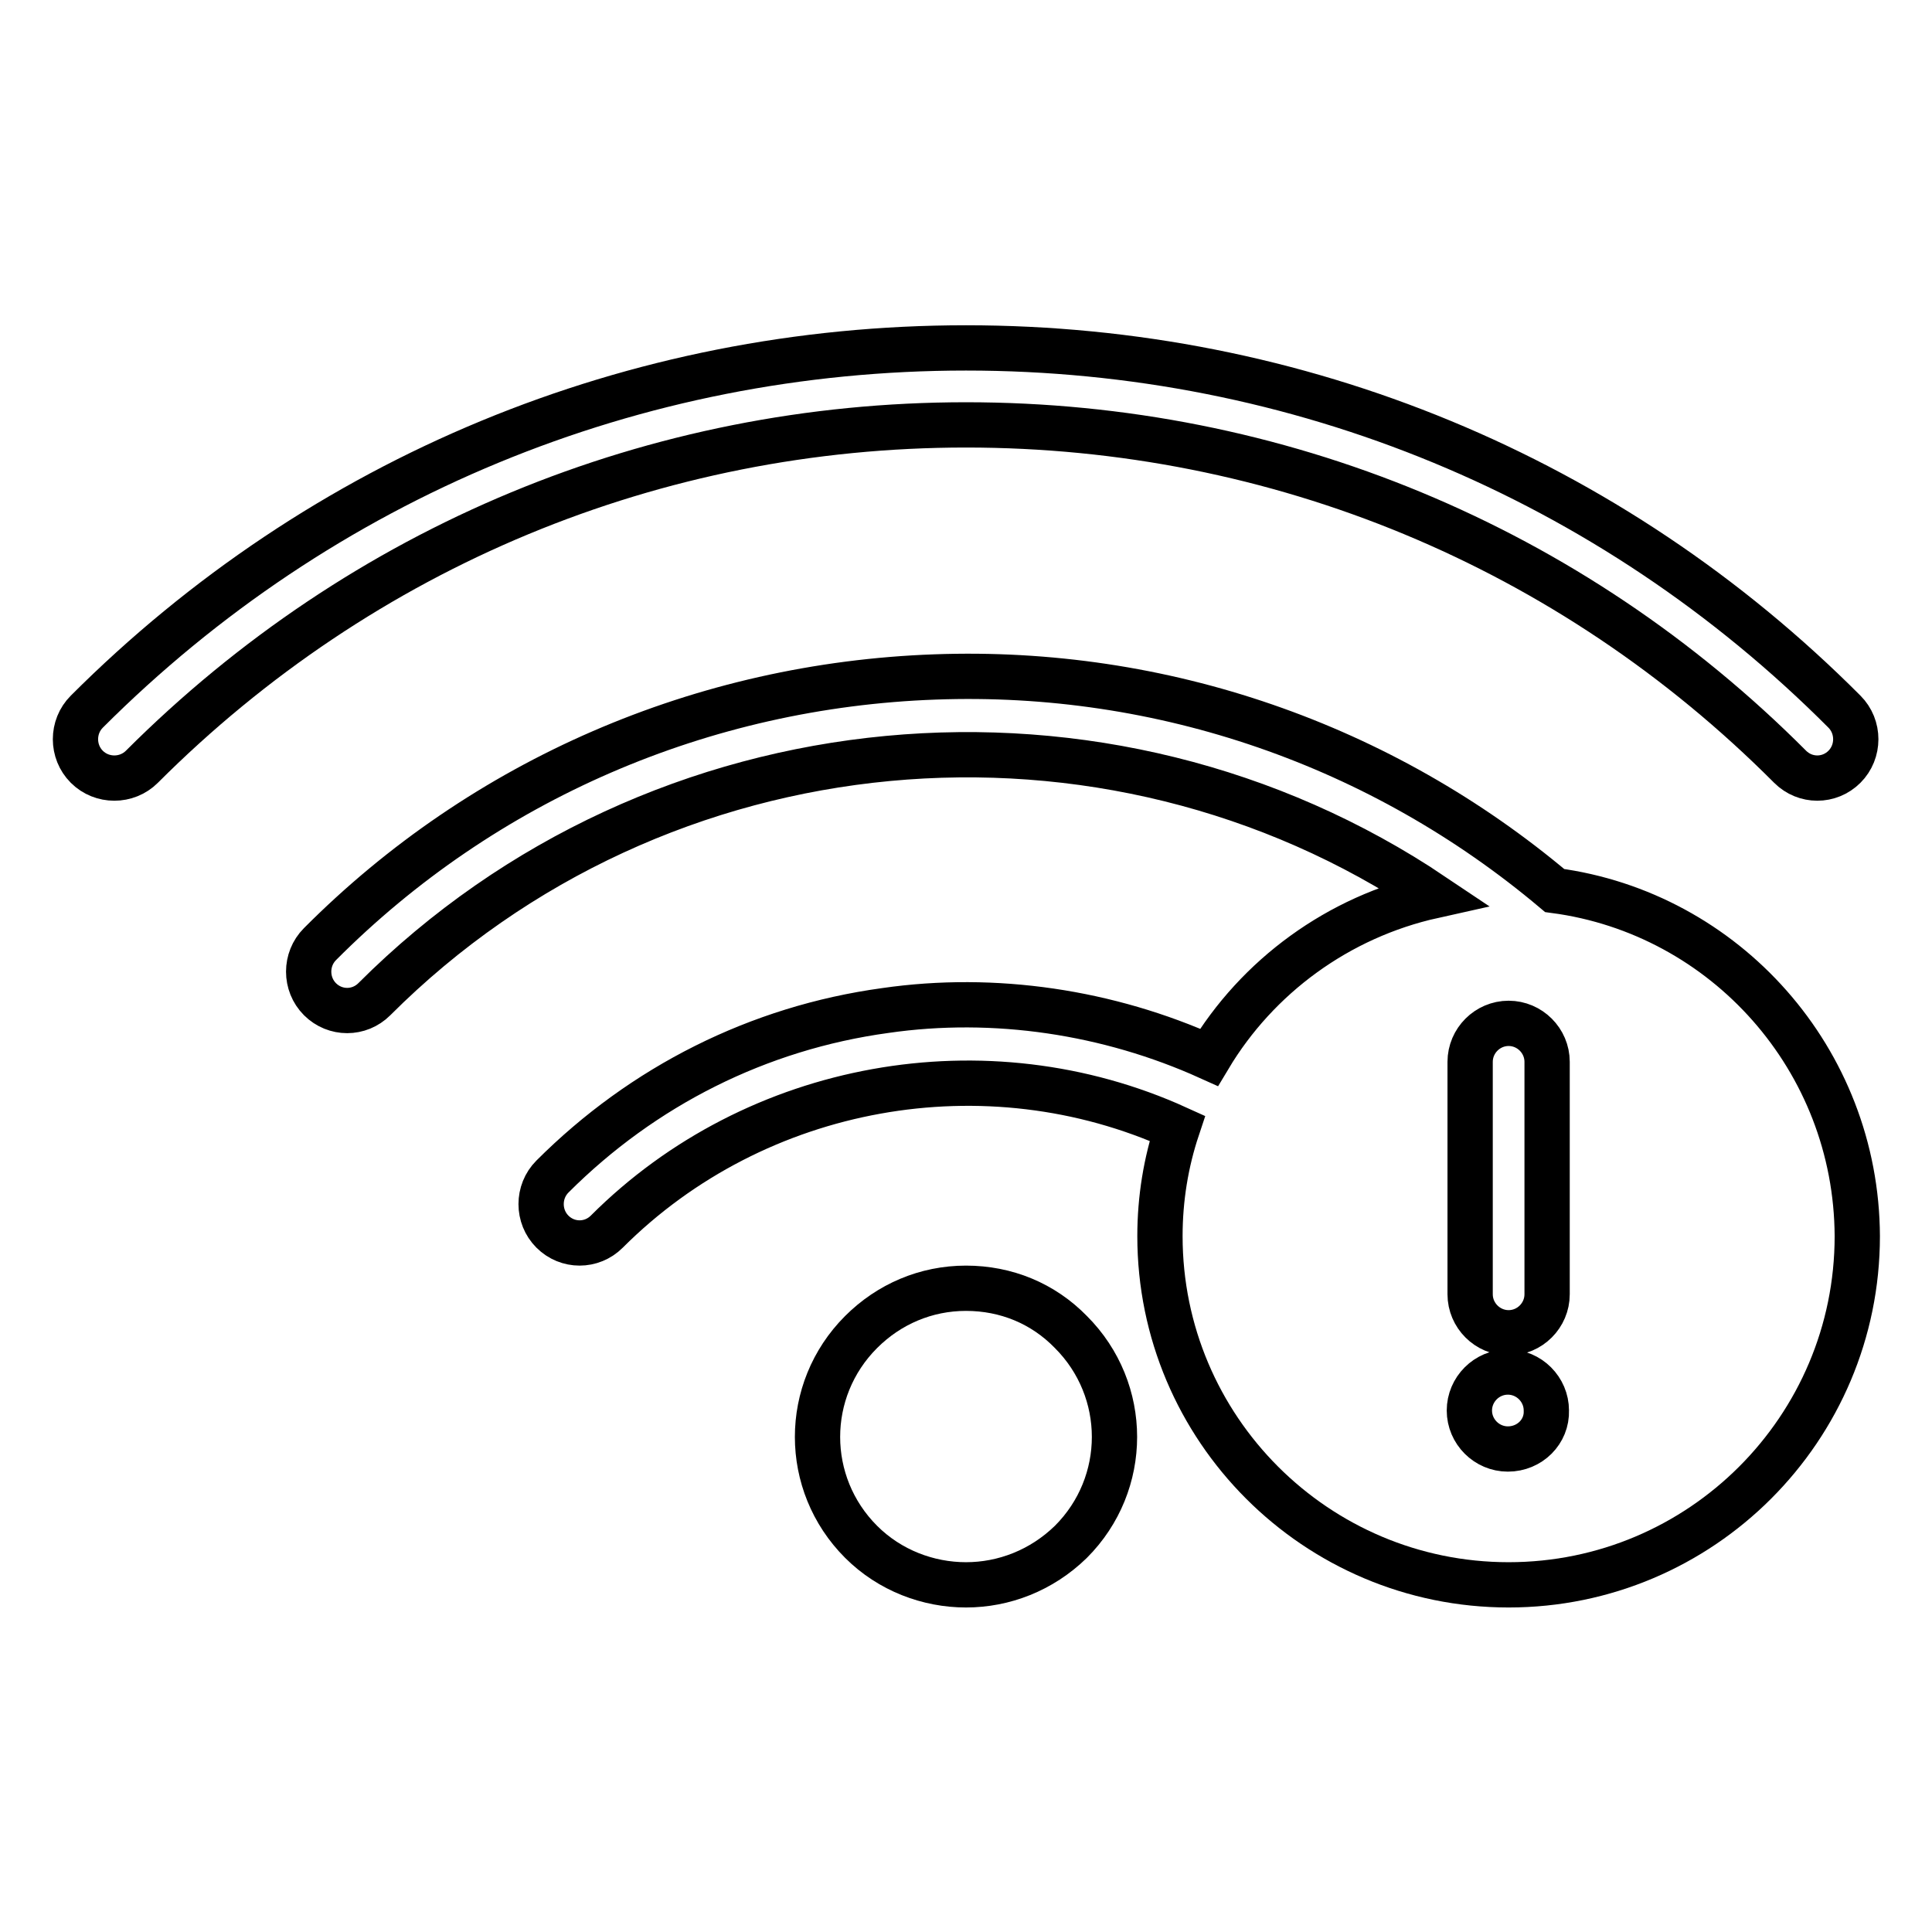
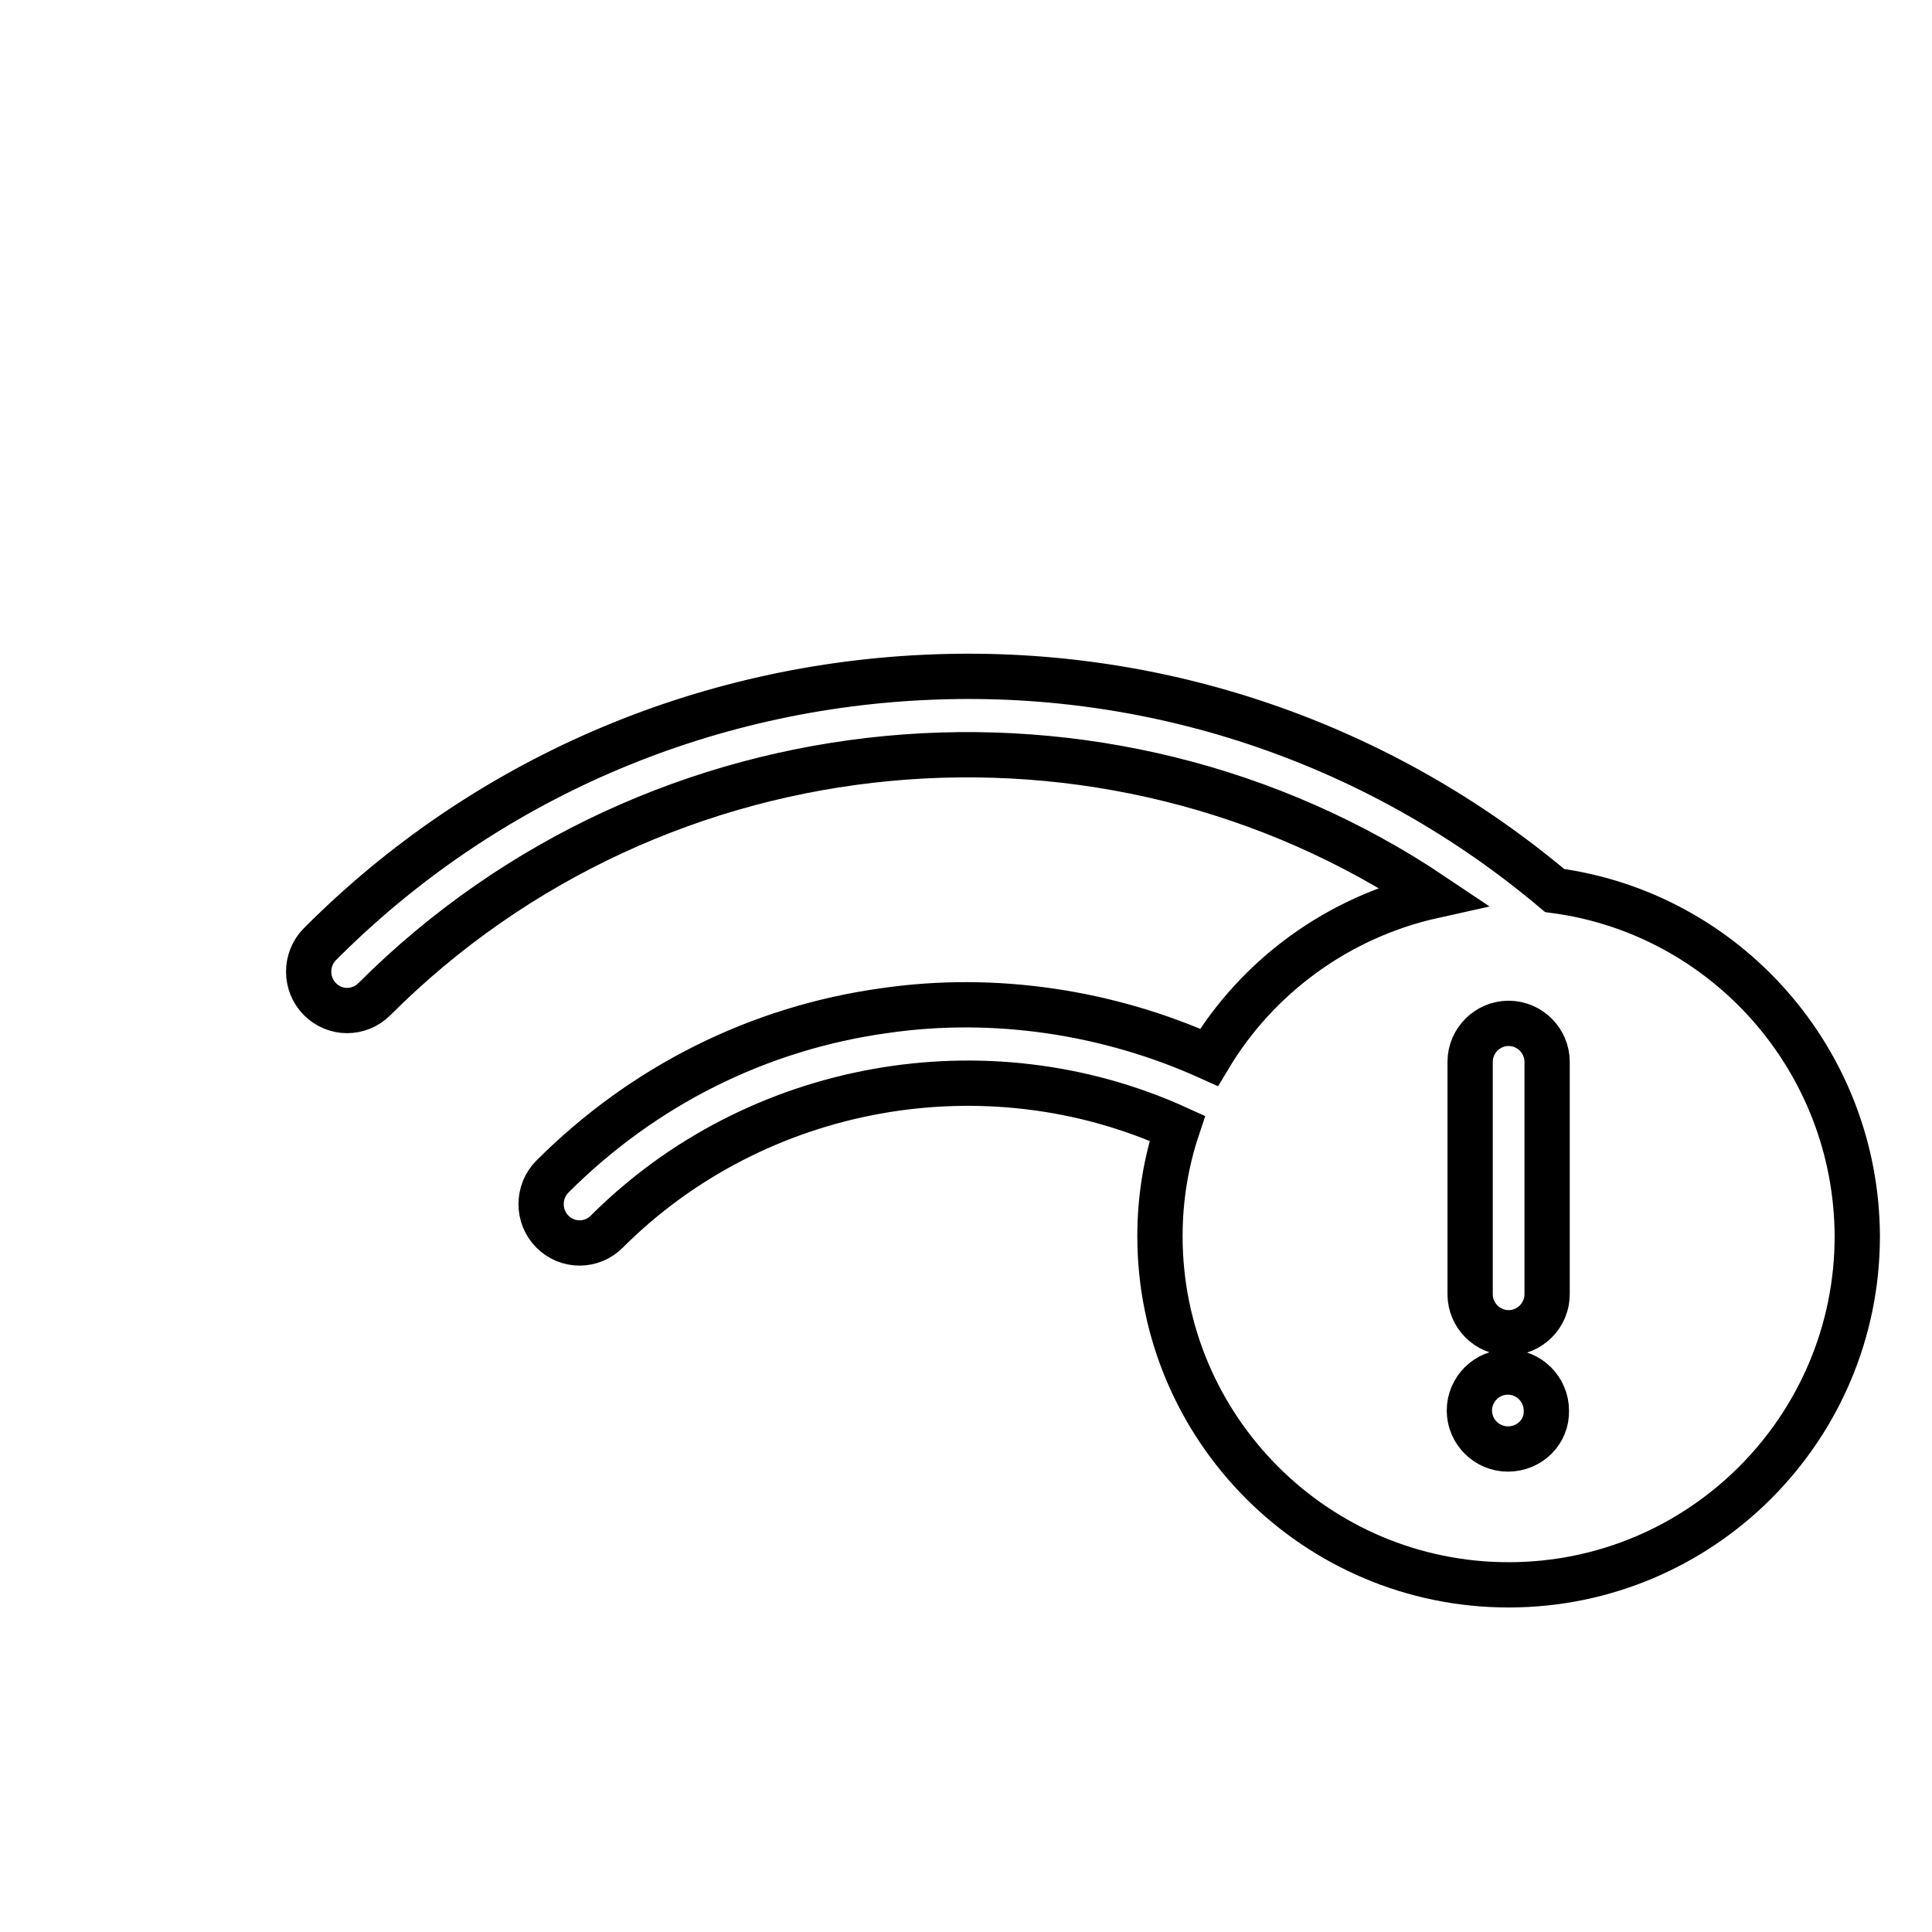
<svg xmlns="http://www.w3.org/2000/svg" version="1.1" x="0px" y="0px" viewBox="0 0 256 256" enable-background="new 0 0 256 256" xml:space="preserve">
  <g>
-     <path stroke-width="6" fill-opacity="0" stroke="#000000" d="M237.2,101.6c1,1,2.3,1.5,3.6,1.5c1.3,0,2.6-0.5,3.6-1.5c2-2,2-5.3,0-7.3C213.4,63.2,172,46.1,128,46.1 S42.6,63.2,11.5,94.3c-2,2-2,5.3,0,7.3c2,2,5.3,2,7.3,0c29.2-29.2,68-45.3,109.2-45.3C169.3,56.3,208.1,72.4,237.2,101.6z  M128,170.7c-5.3,0-10.2,2.1-13.9,5.8c-7.7,7.7-7.7,20.1,0,27.8c3.8,3.8,8.9,5.7,13.9,5.7c5,0,10-1.9,13.9-5.7 c7.7-7.7,7.7-20.1,0-27.8C138.2,172.7,133.3,170.7,128,170.7z" />
    <path stroke-width="6" fill-opacity="0" stroke="#000000" d="M206,118c-22.9-19.3-52-29.4-82.1-28.3c-30.8,1.1-59.8,13.6-81.5,35.4c-2,2-2,5.3,0,7.3 c1,1,2.3,1.5,3.6,1.5s2.6-0.5,3.6-1.5c37.7-37.7,97-42.8,140.3-13.7c-12.6,2.8-23.3,10.7-29.7,21.4c-13.3-6-28.4-8.3-42.9-6.2 c-16.8,2.3-32.1,10-44.1,22c-2,2-2,5.3,0,7.3c1,1,2.3,1.5,3.6,1.5c1.3,0,2.6-0.5,3.6-1.5c19.8-19.8,50.3-25.2,75.6-13.7 c-1.5,4.5-2.3,9.3-2.3,14.3c0,25.5,20.7,46.2,46.2,46.2c25.5,0,46.2-20.7,46.2-46.2C246,140.4,228.6,121,206,118z M199.8,192 c-2.8,0-5.1-2.3-5.1-5.1c0-2.8,2.3-5.1,5.1-5.1c2.8,0,5.1,2.3,5.1,5.1C205,189.7,202.7,192,199.8,192z M205,171.5 c0,2.8-2.3,5.1-5.1,5.1s-5.1-2.3-5.1-5.1v-30.8c0-2.8,2.3-5.1,5.1-5.1s5.1,2.3,5.1,5.1V171.5z" />
  </g>
</svg>